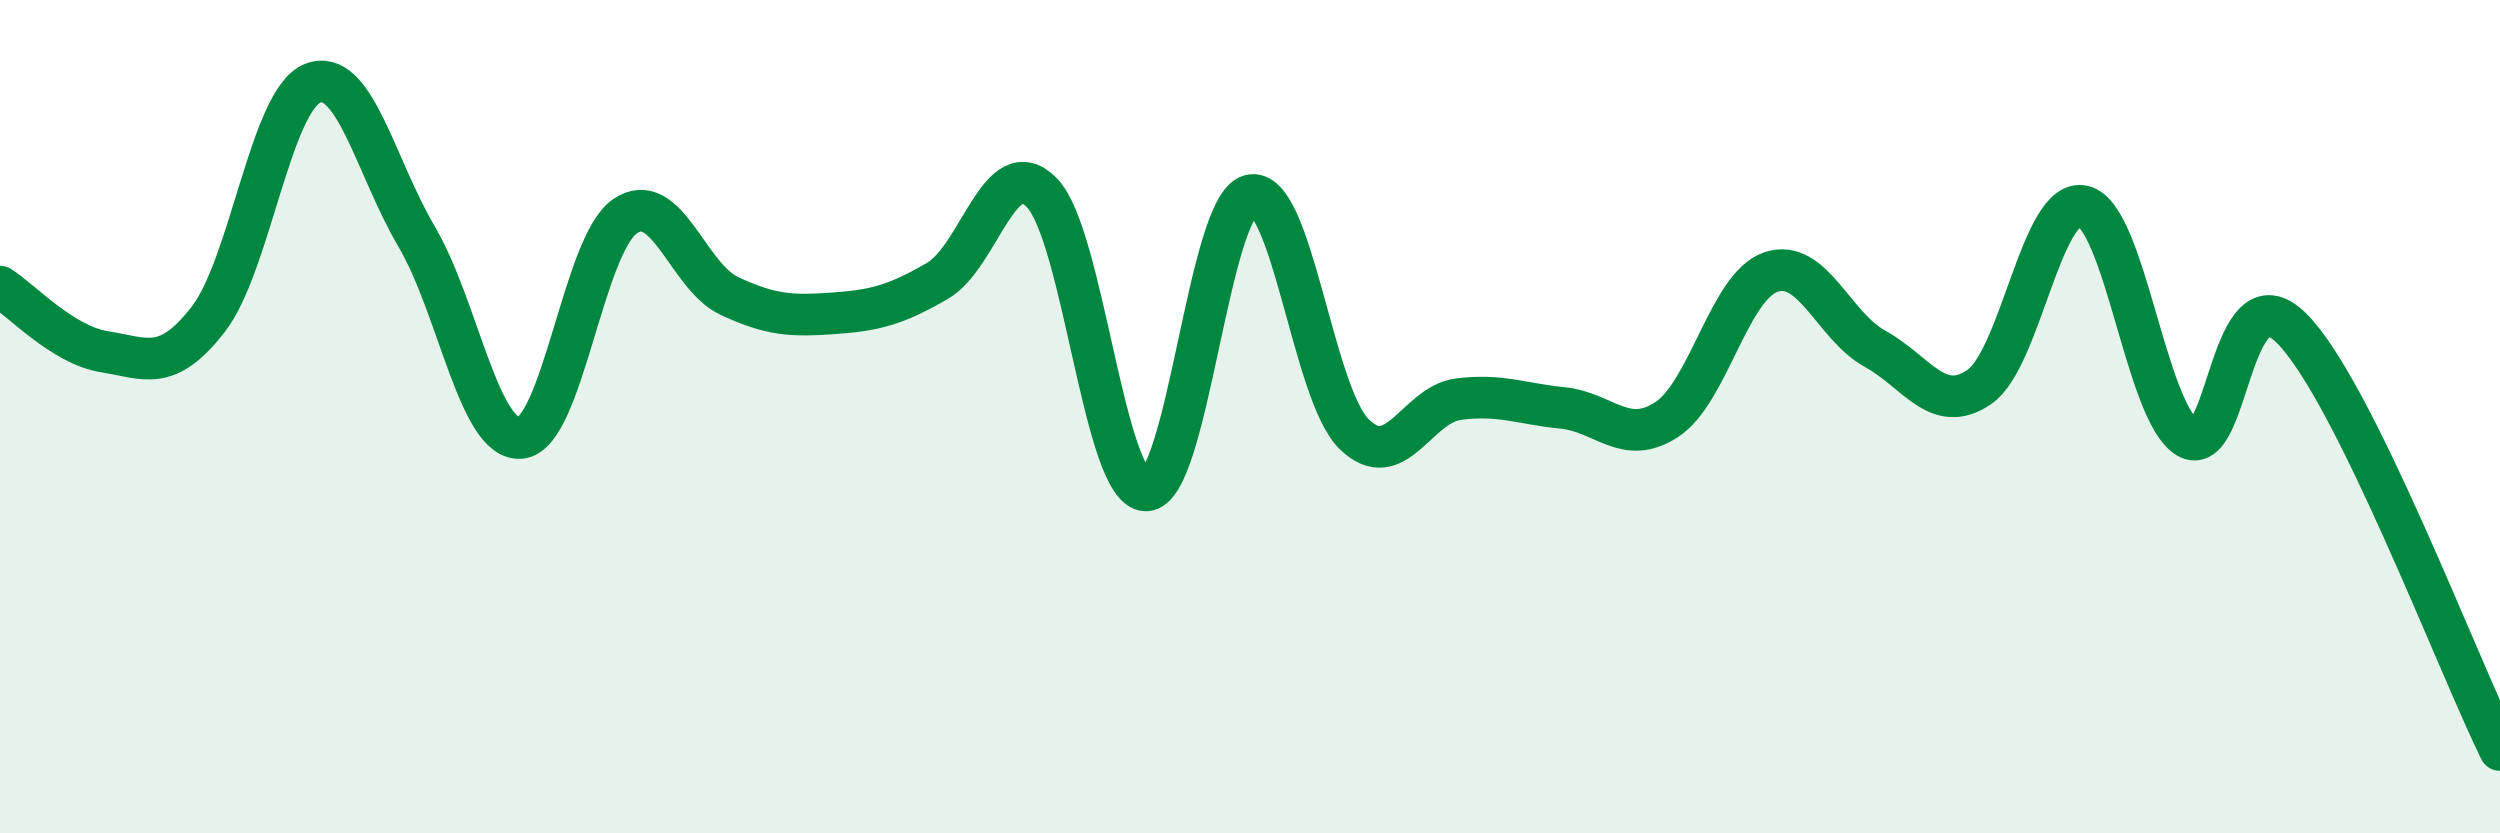
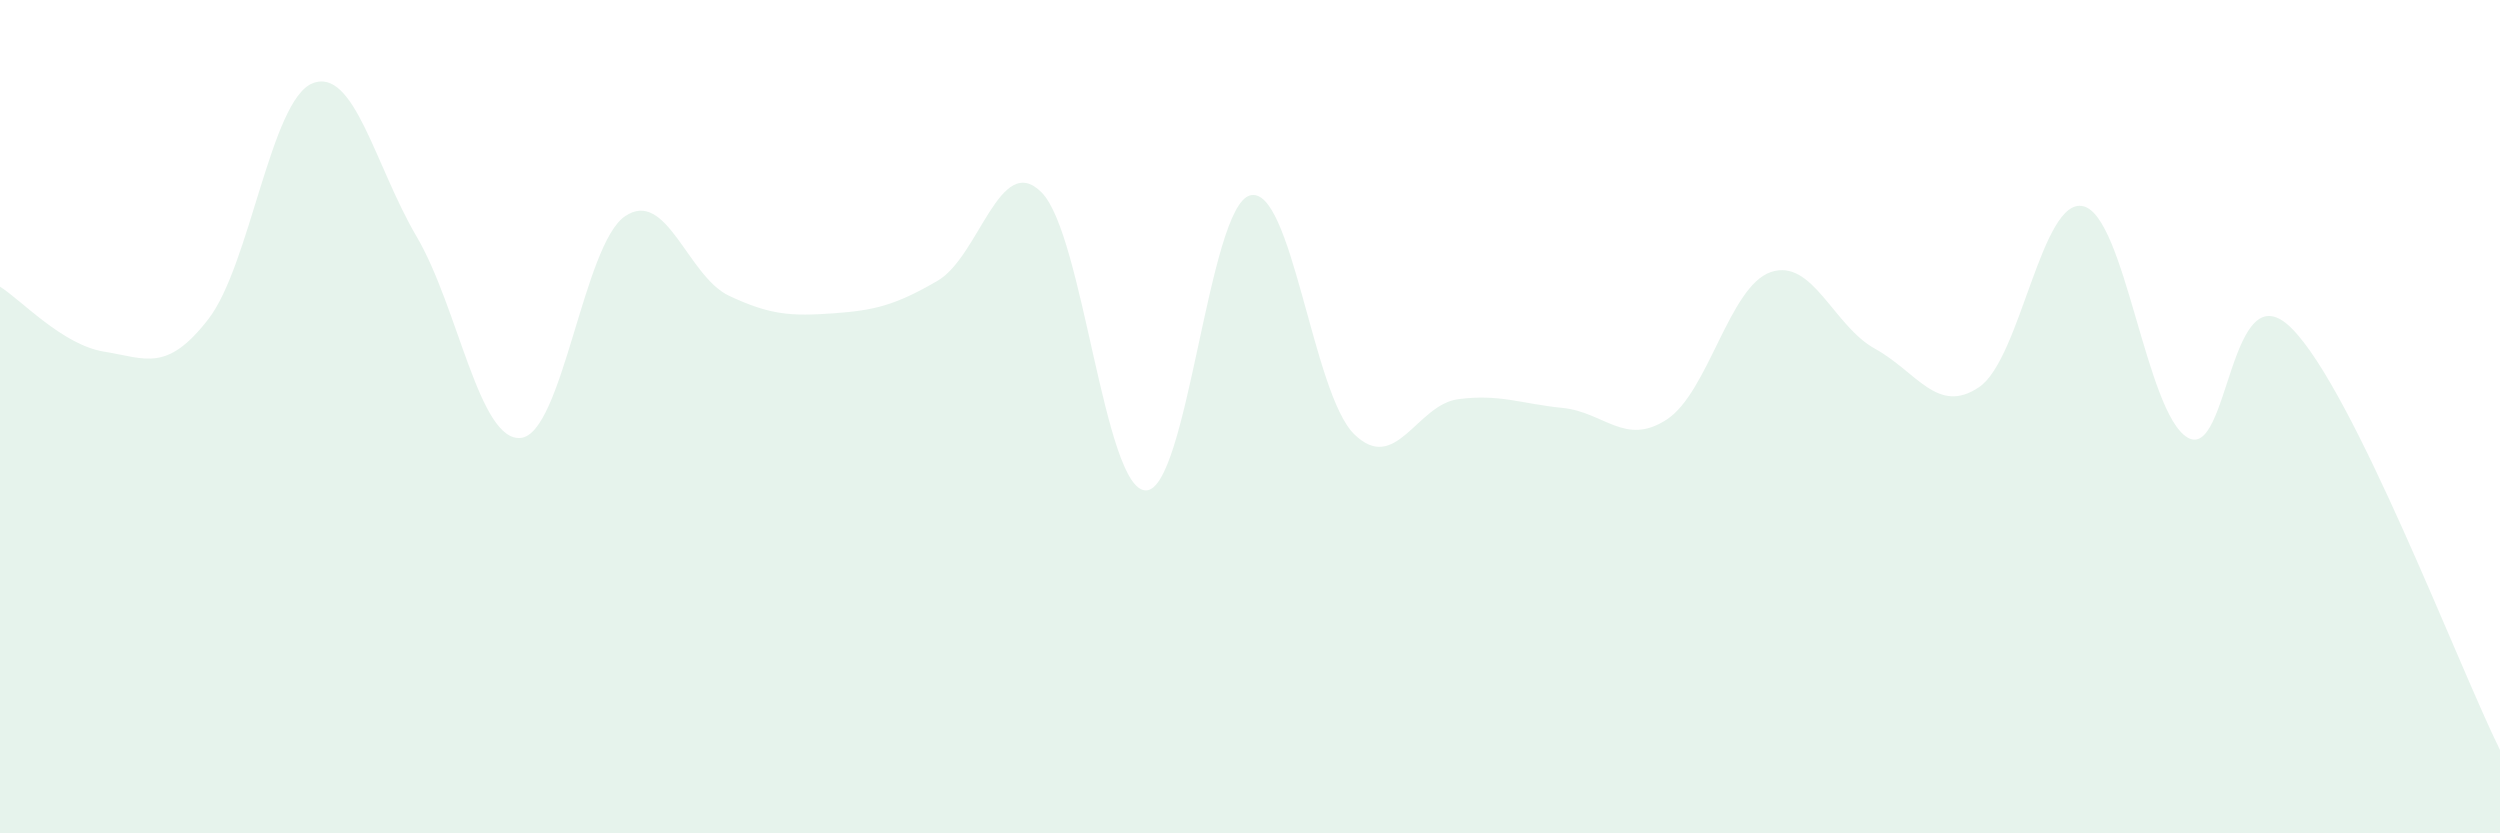
<svg xmlns="http://www.w3.org/2000/svg" width="60" height="20" viewBox="0 0 60 20">
  <path d="M 0,6.88 C 0.5,7.19 1.5,8.28 2.5,8.44 C 3.5,8.6 4,8.95 5,7.66 C 6,6.37 6.5,2.4 7.5,2 C 8.5,1.6 9,3.98 10,5.68 C 11,7.38 11.5,10.61 12.5,10.51 C 13.5,10.41 14,5.87 15,5.19 C 16,4.51 16.5,6.63 17.5,7.1 C 18.5,7.57 19,7.59 20,7.52 C 21,7.45 21.5,7.32 22.5,6.74 C 23.5,6.16 24,3.61 25,4.62 C 26,5.63 26.5,11.76 27.5,11.77 C 28.5,11.78 29,4.96 30,4.69 C 31,4.42 31.5,9.44 32.5,10.42 C 33.5,11.4 34,9.71 35,9.58 C 36,9.45 36.5,9.69 37.5,9.79 C 38.5,9.89 39,10.72 40,10.07 C 41,9.42 41.5,6.87 42.5,6.53 C 43.5,6.19 44,7.82 45,8.37 C 46,8.92 46.5,9.97 47.5,9.29 C 48.5,8.61 49,4.71 50,4.95 C 51,5.19 51.5,9.91 52.5,10.5 C 53.5,11.09 53.5,6.38 55,7.88 C 56.5,9.38 59,15.98 60,18L60 20L0 20Z" fill="#008740" opacity="0.1" stroke-linecap="round" stroke-linejoin="round" />
-   <path d="M 0,6.88 C 0.5,7.19 1.5,8.28 2.5,8.44 C 3.5,8.6 4,8.95 5,7.66 C 6,6.37 6.5,2.4 7.5,2 C 8.5,1.6 9,3.98 10,5.68 C 11,7.38 11.5,10.61 12.5,10.51 C 13.5,10.41 14,5.87 15,5.19 C 16,4.51 16.5,6.63 17.5,7.1 C 18.5,7.57 19,7.59 20,7.52 C 21,7.45 21.5,7.32 22.5,6.74 C 23.5,6.16 24,3.61 25,4.62 C 26,5.63 26.5,11.76 27.5,11.77 C 28.5,11.78 29,4.96 30,4.69 C 31,4.42 31.5,9.44 32.5,10.42 C 33.5,11.4 34,9.71 35,9.58 C 36,9.45 36.5,9.69 37.5,9.79 C 38.5,9.89 39,10.72 40,10.07 C 41,9.42 41.5,6.87 42.5,6.53 C 43.5,6.19 44,7.82 45,8.37 C 46,8.92 46.5,9.97 47.5,9.29 C 48.5,8.61 49,4.71 50,4.95 C 51,5.19 51.5,9.91 52.5,10.5 C 53.5,11.09 53.5,6.38 55,7.88 C 56.5,9.38 59,15.98 60,18" stroke="#008740" stroke-width="1" fill="none" stroke-linecap="round" stroke-linejoin="round" />
</svg>